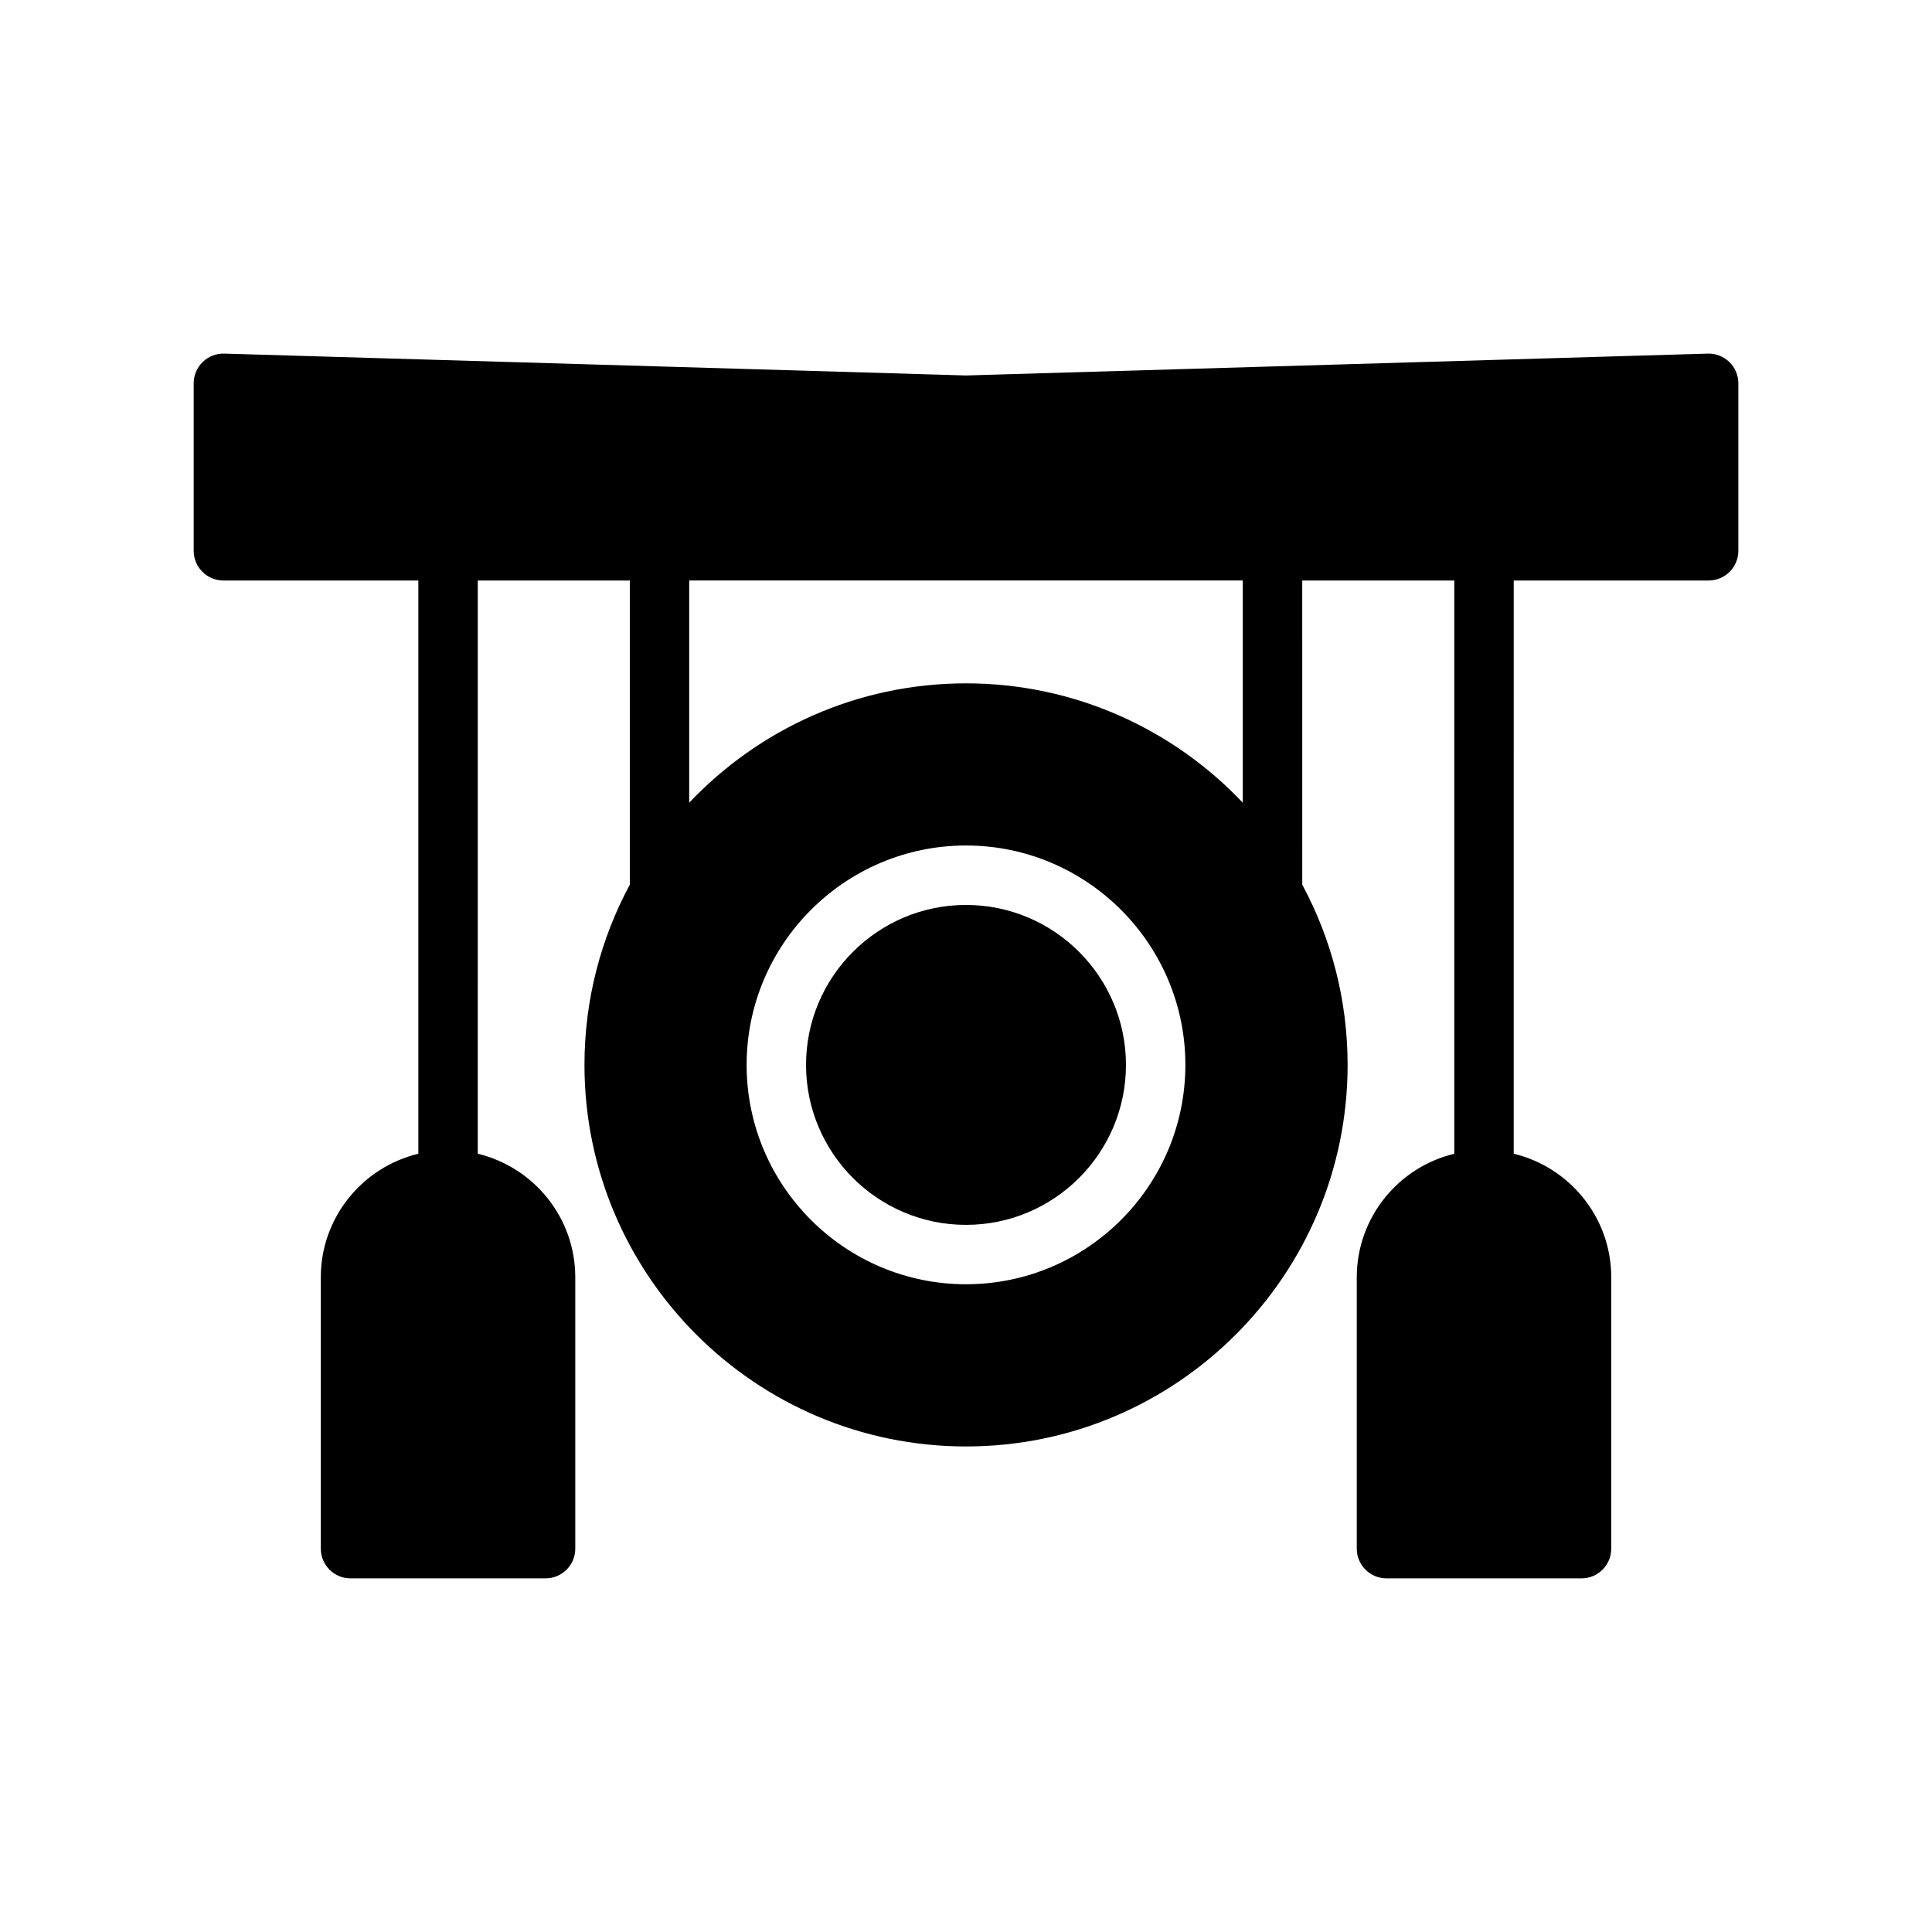
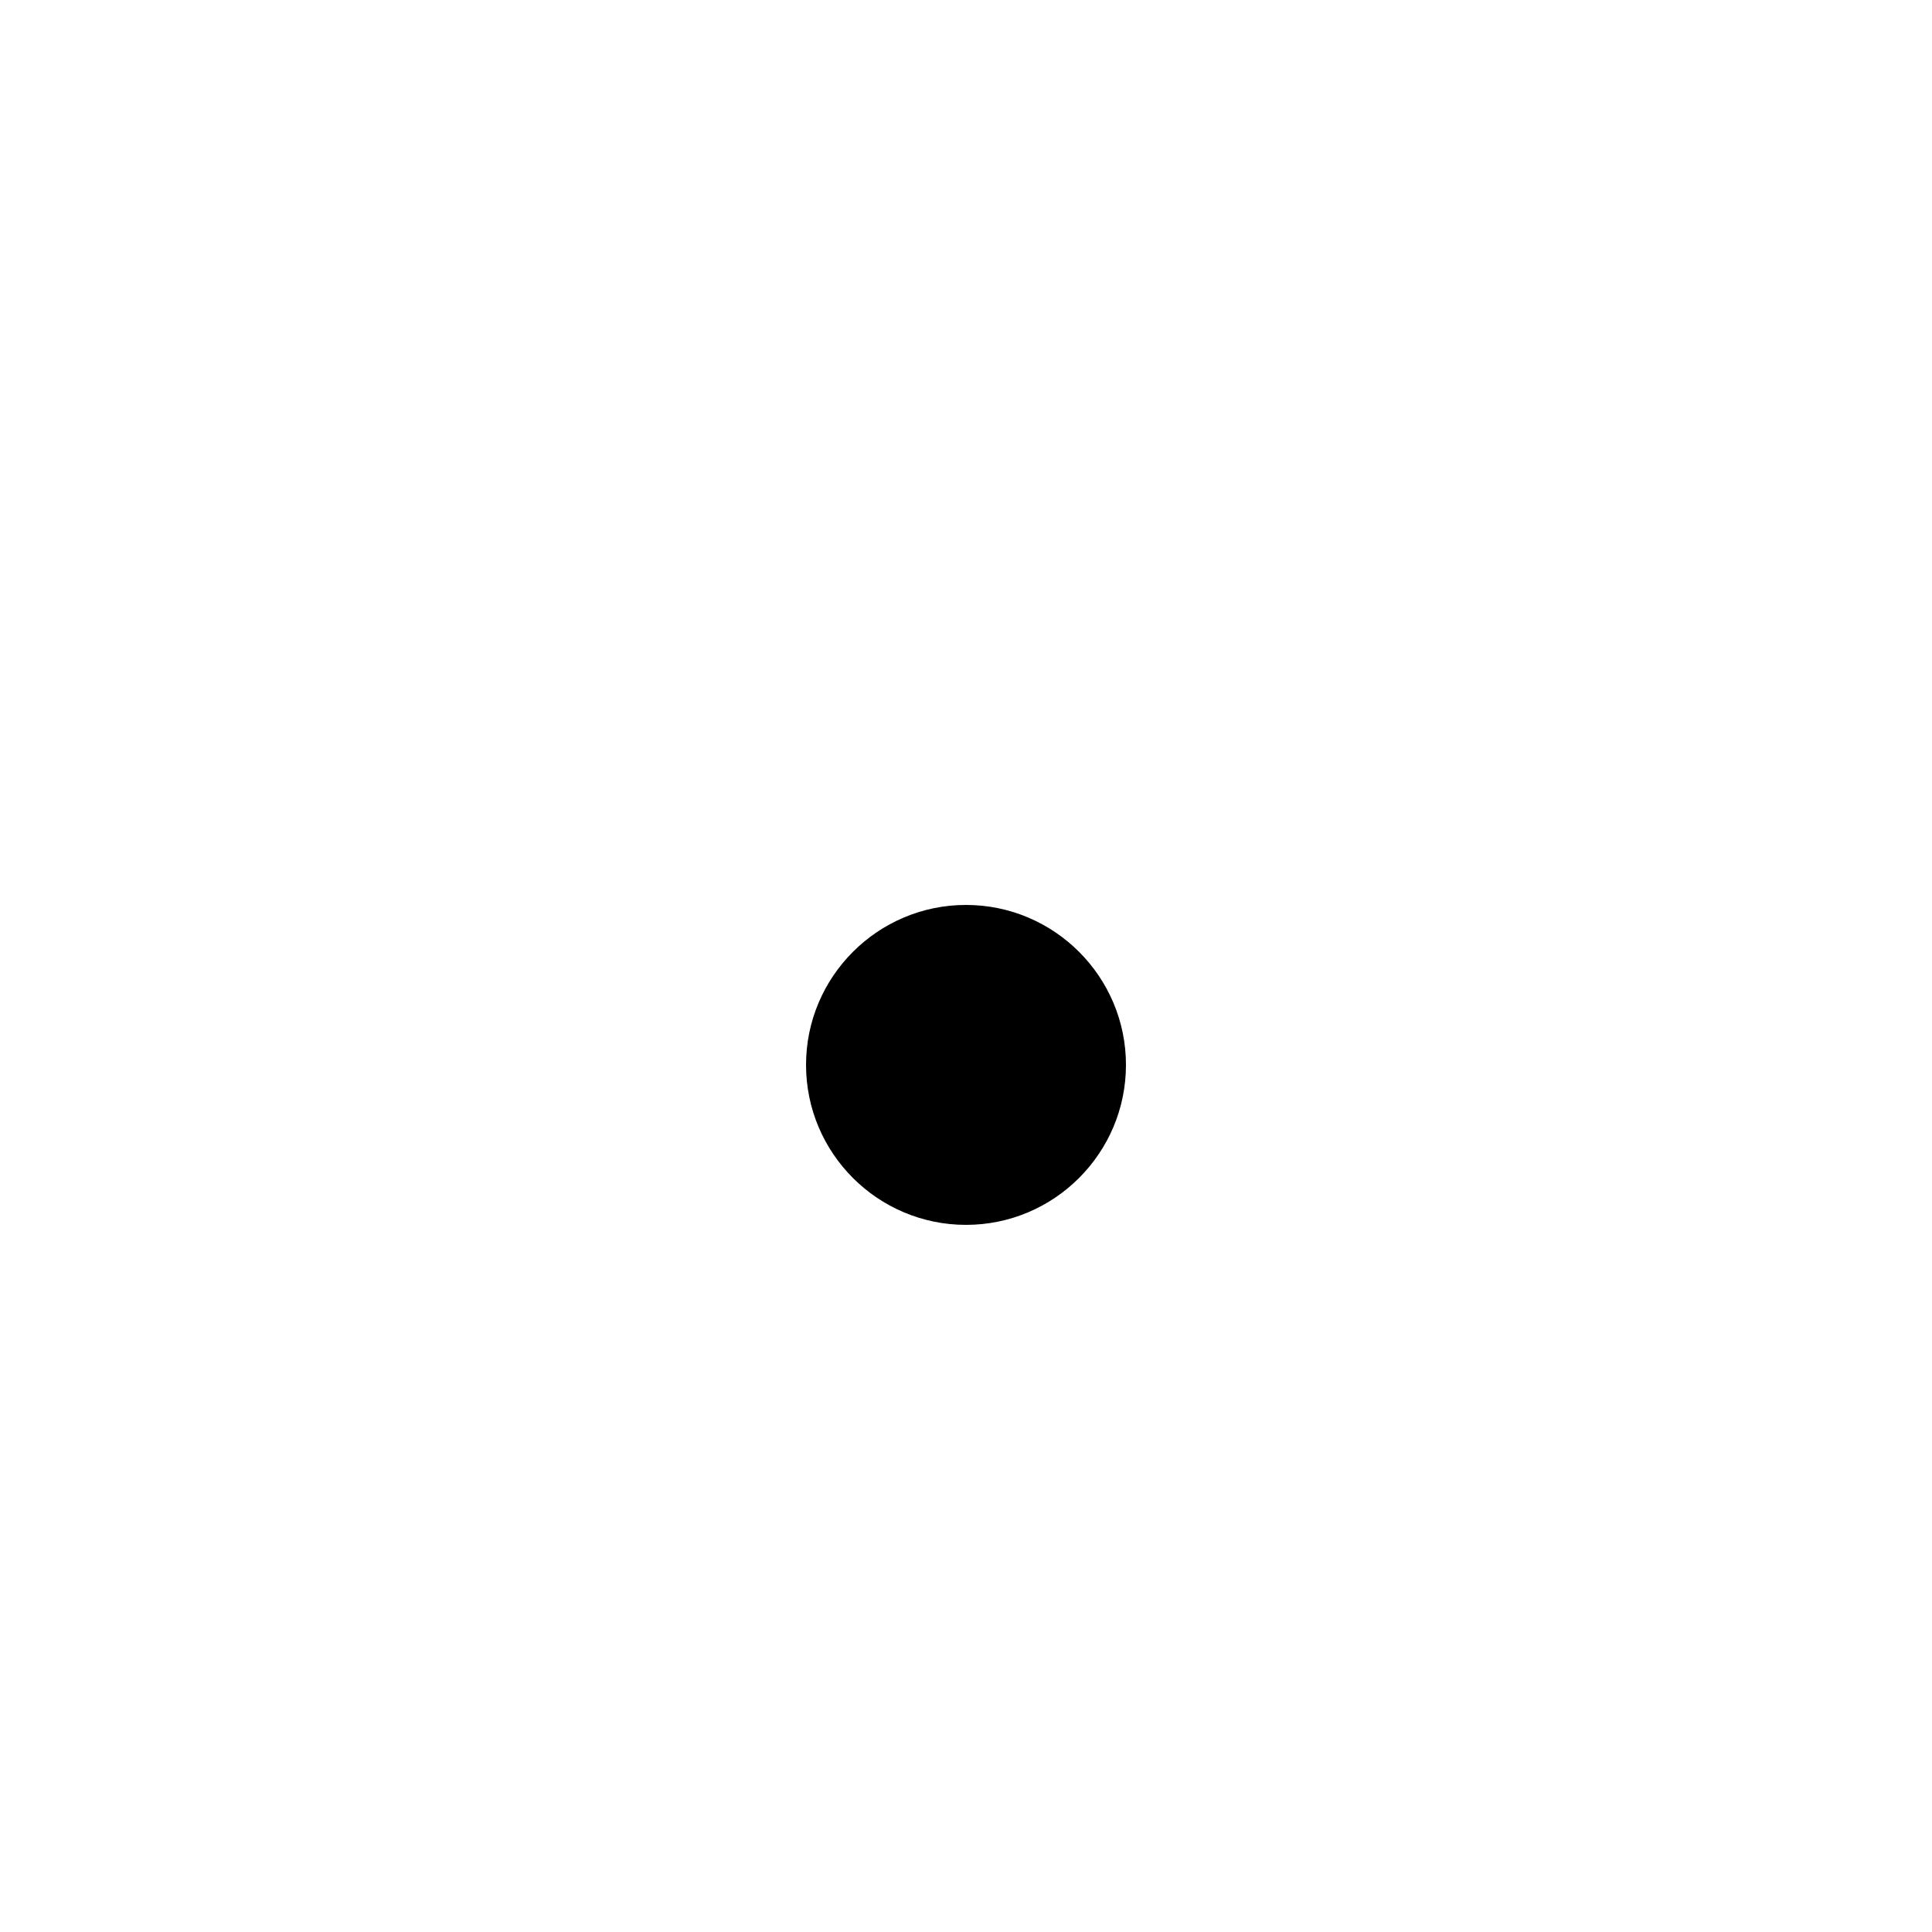
<svg xmlns="http://www.w3.org/2000/svg" fill="#000000" width="800px" height="800px" version="1.1" viewBox="144 144 512 512">
  <g>
-     <path d="m602.29 239.93c-1.527-1.48-3.637-2.293-5.715-2.219l-196.57 5.793-196.57-5.793c-2.078-0.074-4.188 0.738-5.715 2.219-1.527 1.484-2.391 3.523-2.391 5.648v44.391c0 4.344 3.527 7.871 7.871 7.871h51.664v151.91c-14.801 3.559-25.848 16.879-25.848 32.75v71.91c0 4.344 3.527 7.871 7.871 7.871h51.695c4.344 0 7.871-3.527 7.871-7.871v-71.91c0-15.879-11.043-29.195-25.844-32.75l0.004-151.91h40.297v80.605c-7.664 14.238-12.02 30.5-12.02 47.762 0 55.773 45.344 101.12 101.12 101.12 55.773 0 101.12-45.344 101.12-101.12 0-17.262-4.356-33.527-12.02-47.762l-0.004-80.605h40.297v151.91c-14.801 3.559-25.844 16.879-25.844 32.75v71.91c0 4.344 3.527 7.871 7.871 7.871h51.695c4.344 0 7.871-3.527 7.871-7.871v-71.91c0-15.879-11.047-29.195-25.848-32.75l0.004-151.91h51.656c4.344 0 7.871-3.527 7.871-7.871v-44.391c0-2.125-0.863-4.164-2.387-5.648zm-202.29 244.41c-32.039 0-58.137-26.055-58.137-58.137 0-32.039 26.098-58.137 58.137-58.137s58.137 26.098 58.137 58.137c-0.004 32.078-26.098 58.137-58.137 58.137zm73.352-127.62c-18.441-19.453-44.492-31.625-73.352-31.625-28.863 0-54.91 12.176-73.352 31.625v-58.883h146.7v58.883z" />
    <path d="m400 383.82c-23.379 0-42.391 19.012-42.391 42.391 0 23.383 19.008 42.391 42.391 42.391 23.379 0 42.391-19.012 42.391-42.391 0-23.379-19.012-42.391-42.391-42.391z" />
  </g>
</svg>